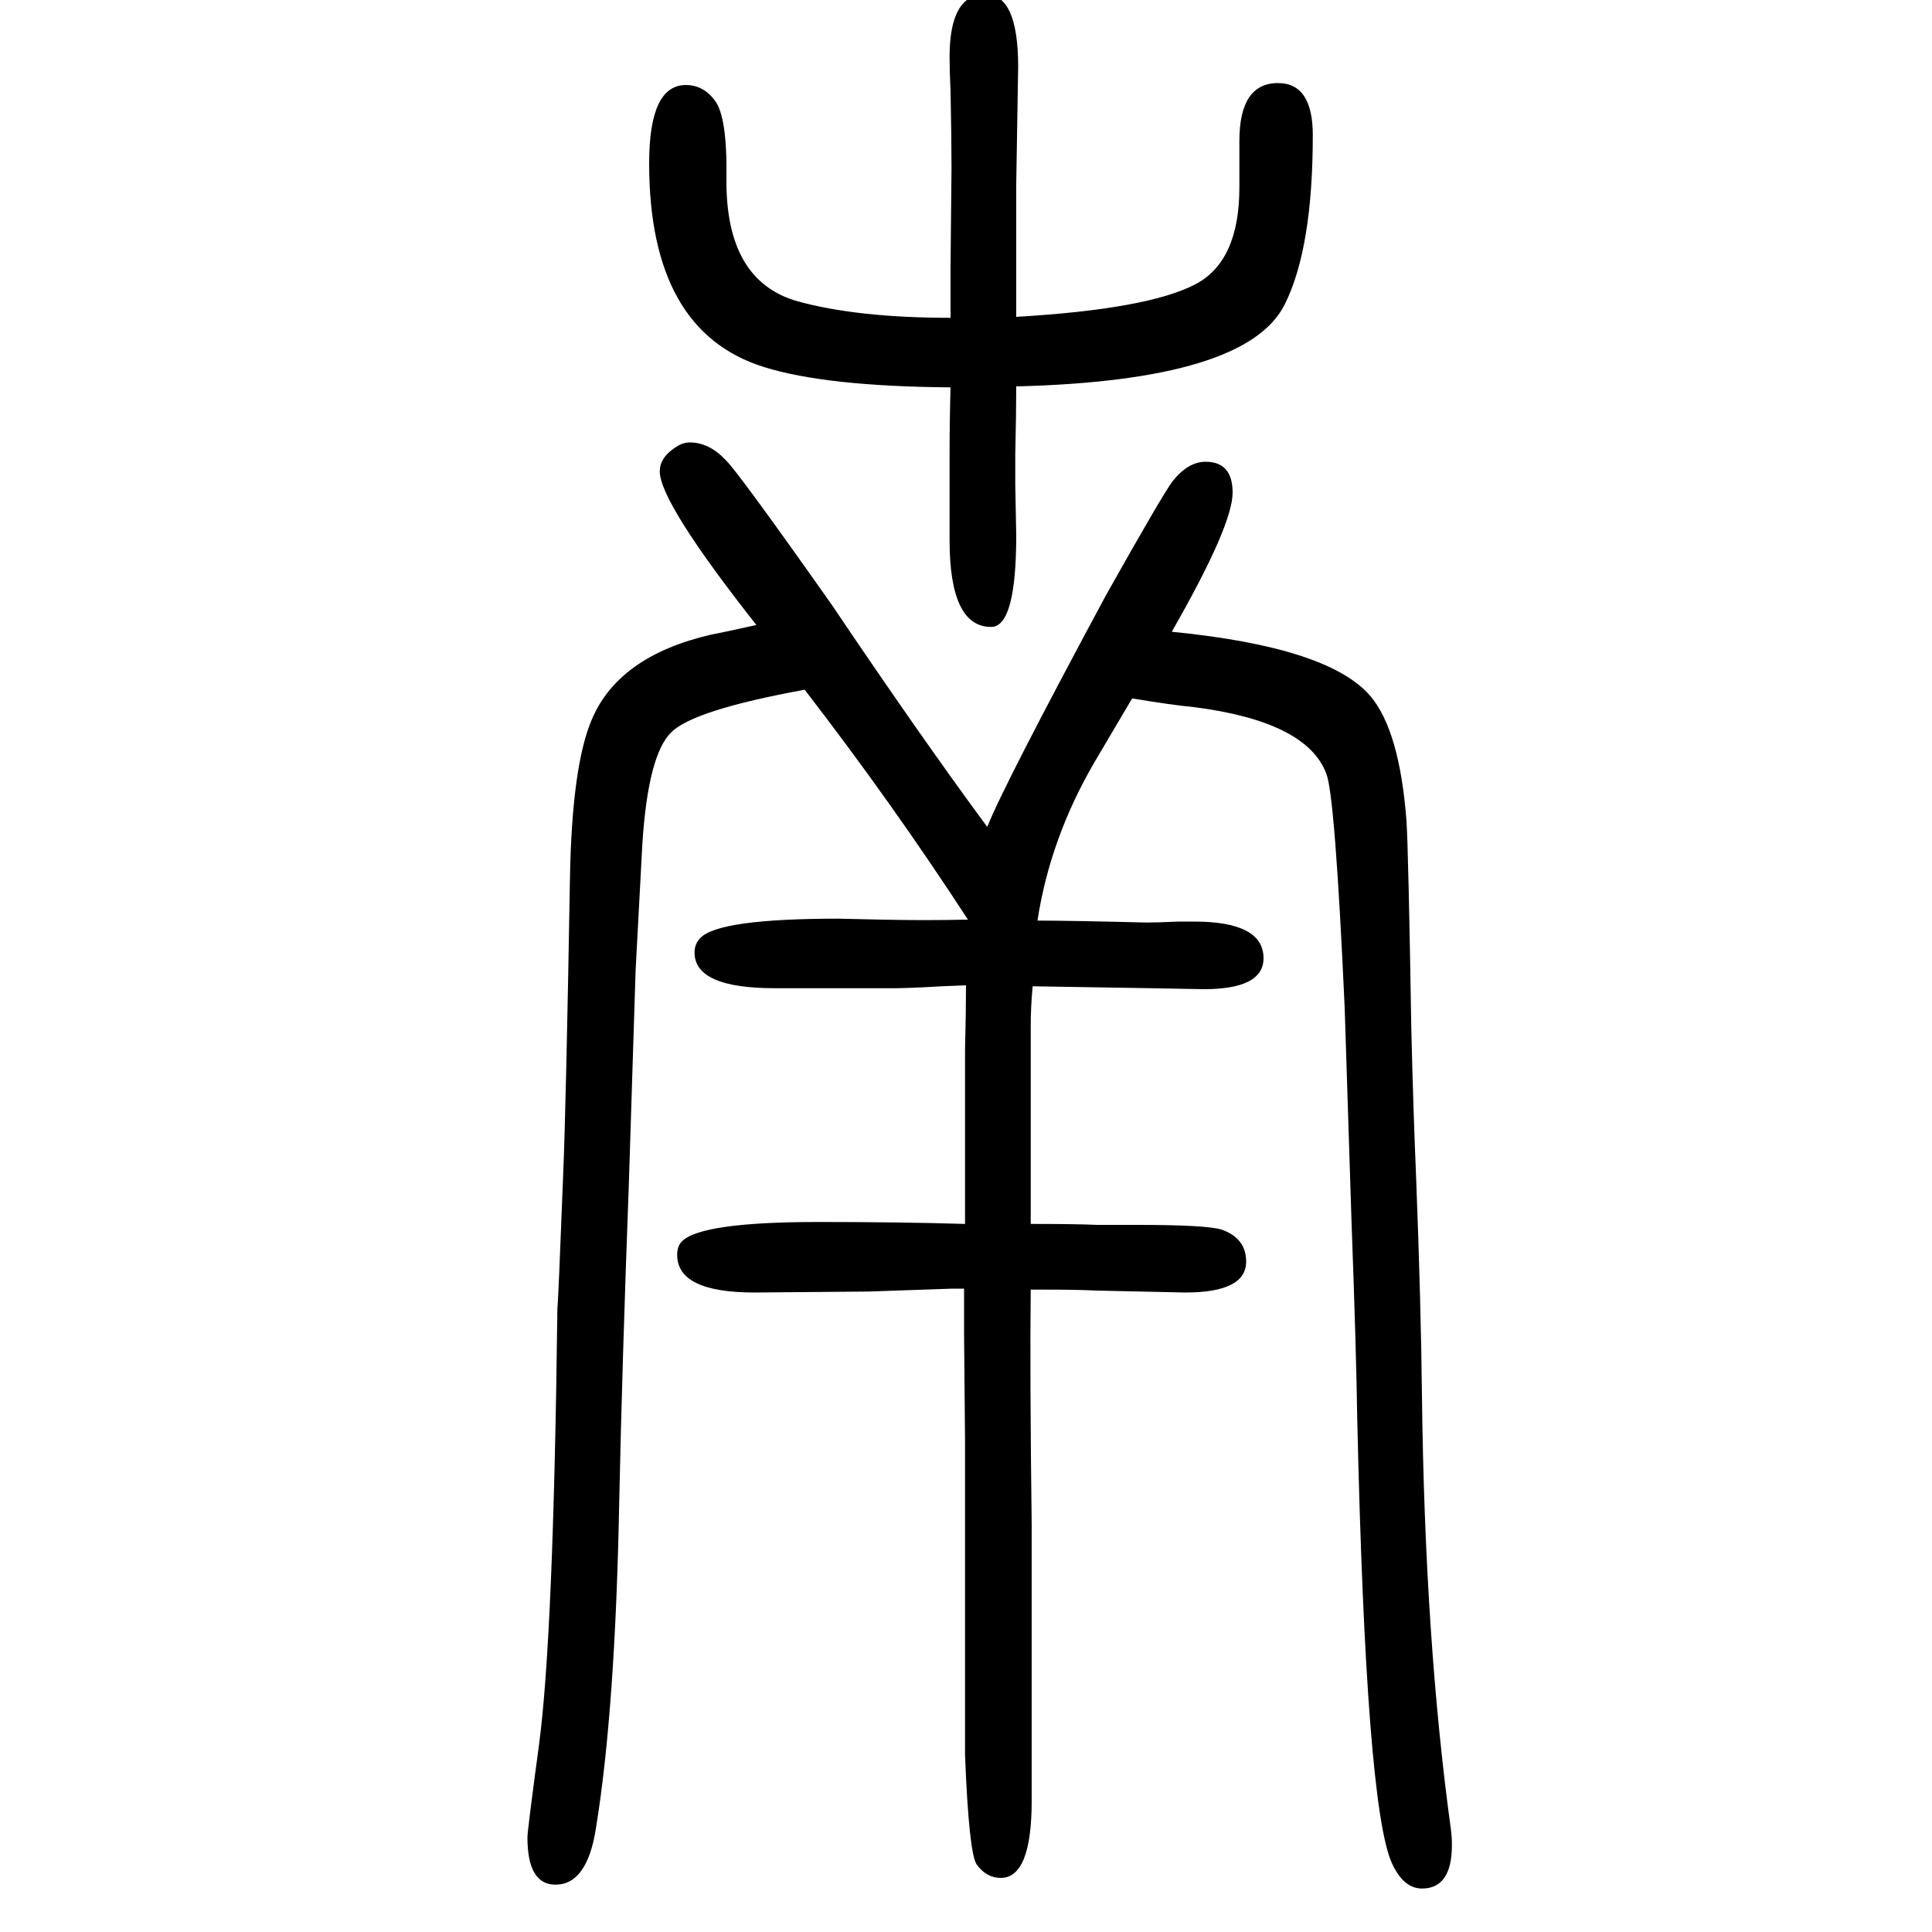
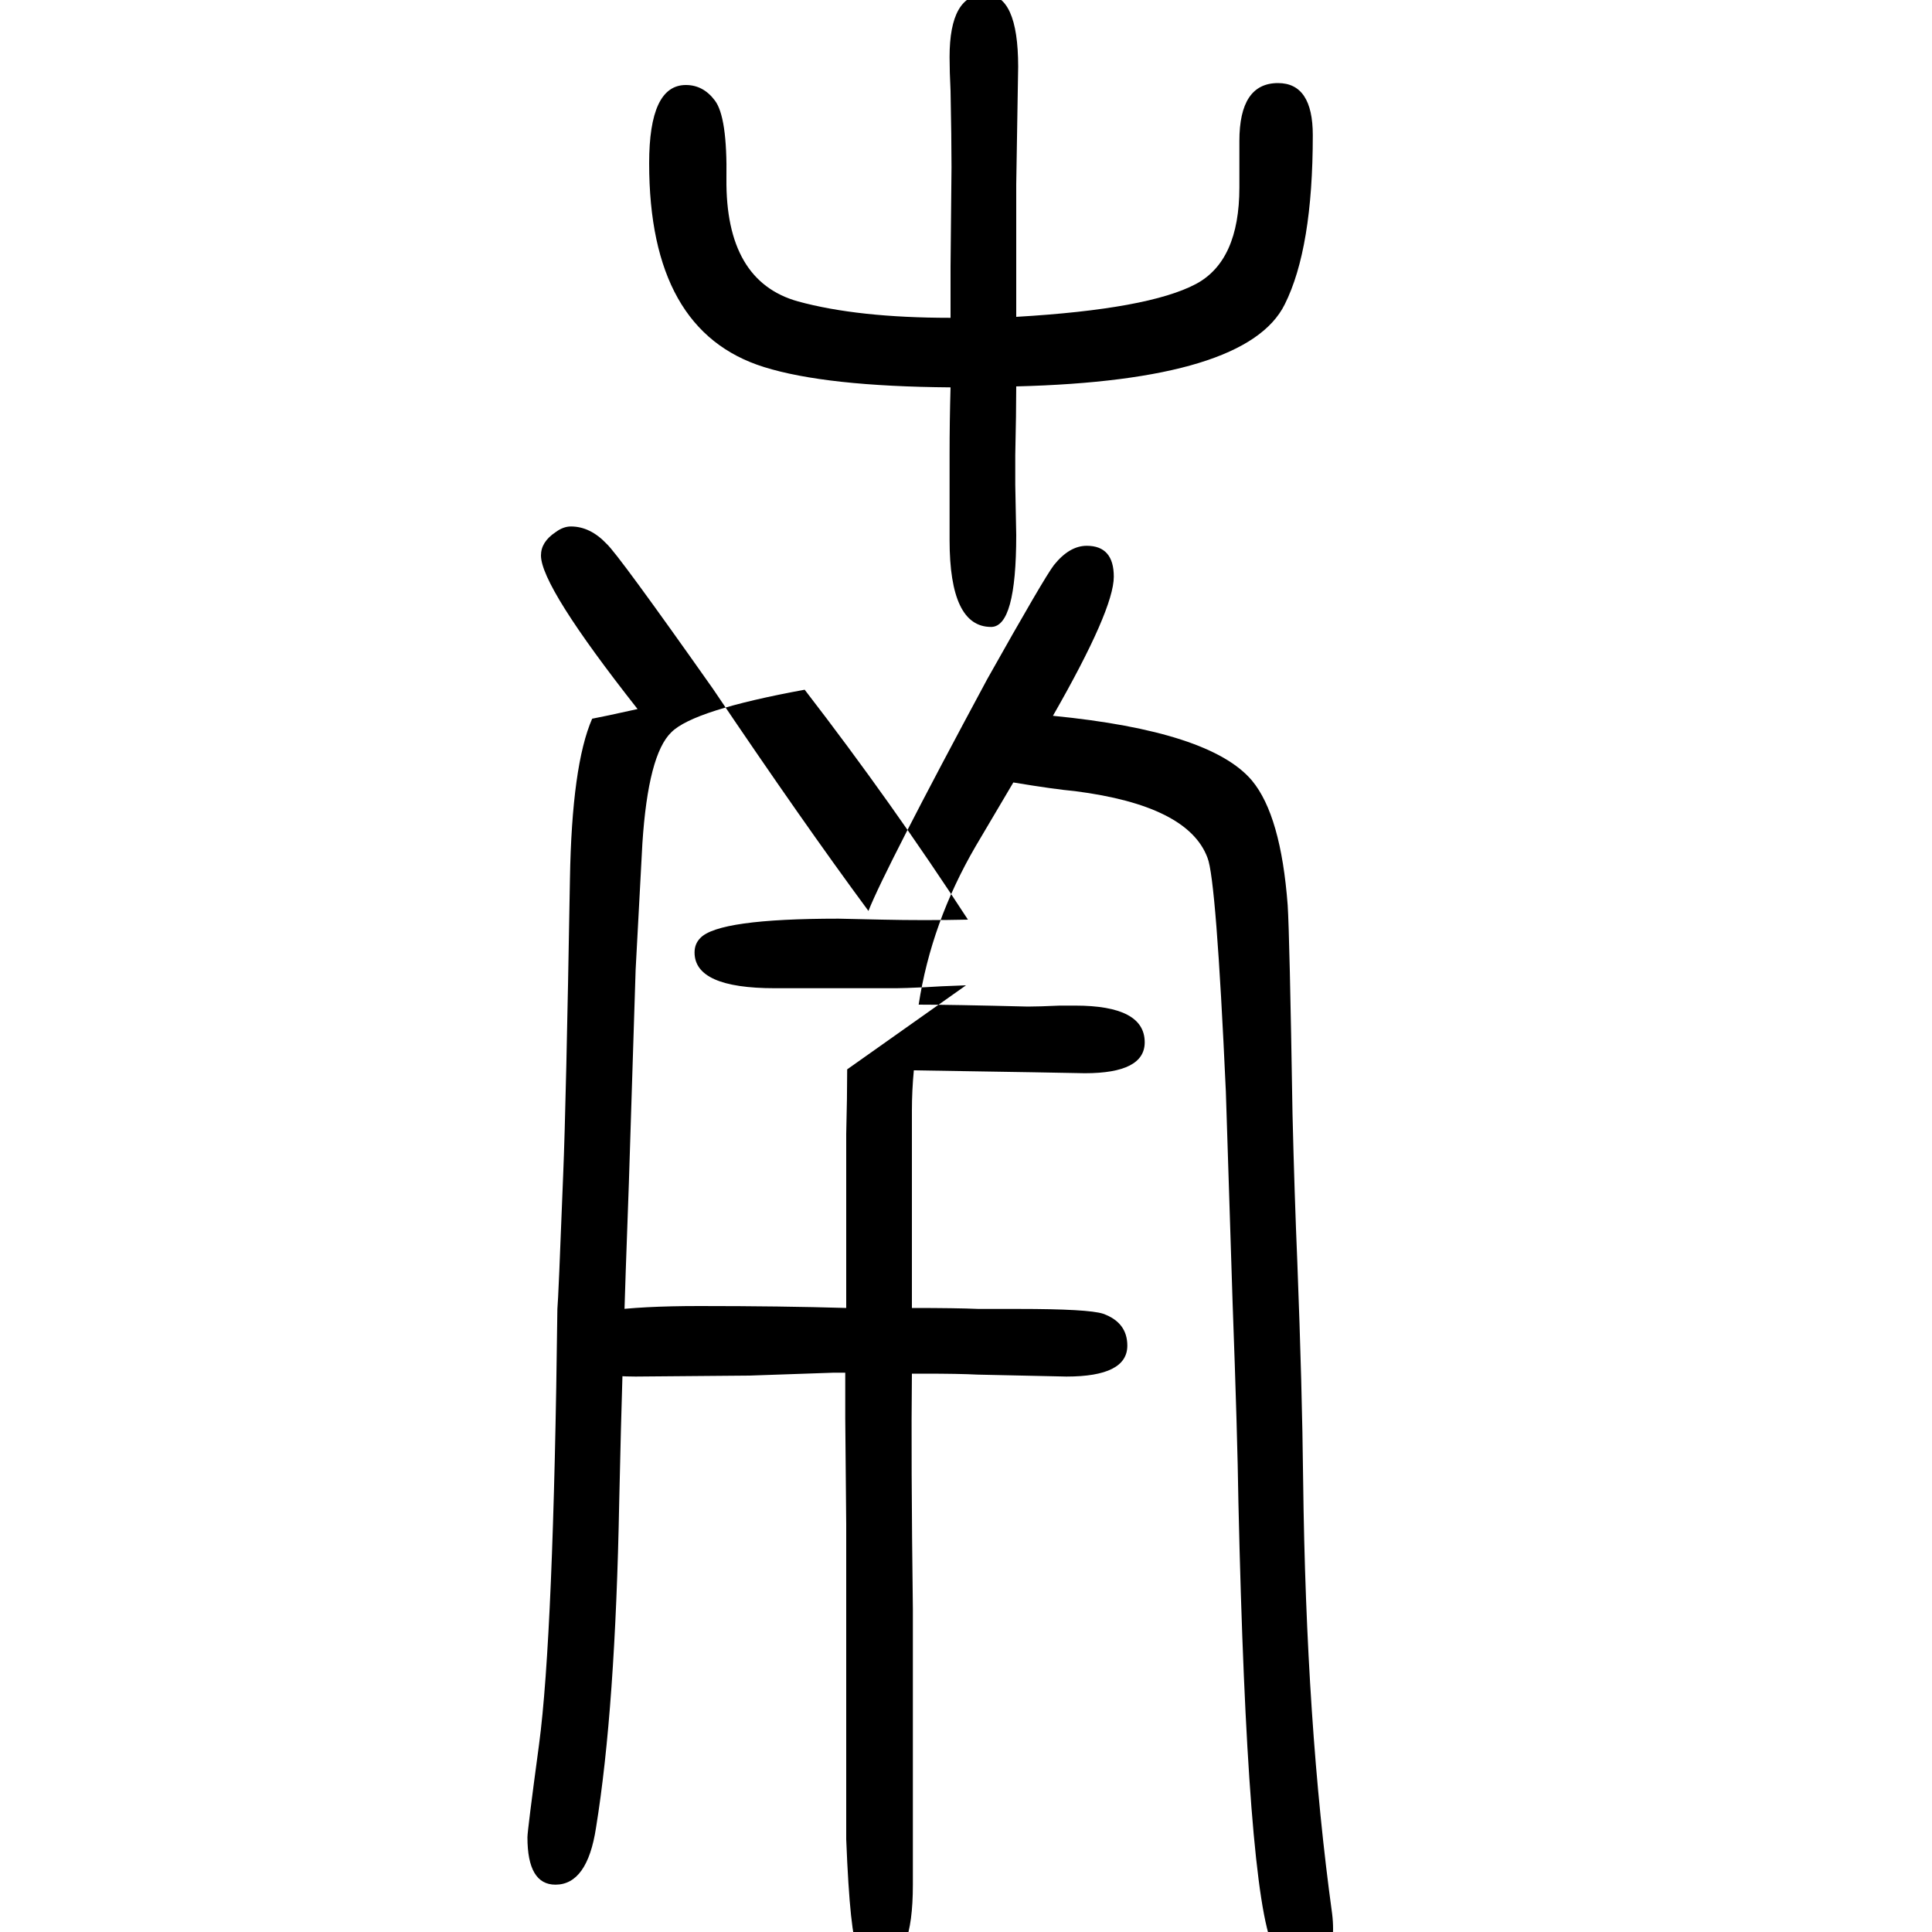
<svg xmlns="http://www.w3.org/2000/svg" height="100" width="100" version="1.1">
-   <path d="M1000 630q-29 -1 -43 -2q-22 -1 -29 -1h-126q-83 0 -83 37q0 9 6 15q19 20 143 20l45 -1q44 -1 89 0q-78 120 -169 238q-115 -21 -138 -44q-24 -23 -30 -115q-1 -19 -7 -131l-7 -221q-7 -188 -10 -330q-4 -214 -24 -337q-9 -59 -42 -59q-29 0 -29 49q0 7 12 96 q15 112 19 451q1 9 6 139q3 72 7 306q2 118 23 166q28 65 123 87q11 2 47 10q-100 127 -100 159q0 14 15 24q8 6 16 6q20 0 37 -18q12 -11 110 -150q93 -138 161 -230q17 43 123 240q59 105 69 118q16 20 34 20q28 0 28 -32q0 -34 -63 -144q163 -16 206 -67q30 -36 37 -129 q2 -31 5 -216q2 -83 5 -154q5 -130 6 -225q3 -253 30 -449q1 -8 1 -16q0 -45 -31 -45q-19 0 -31 26q-27 59 -36 461q-1 70 -6 206l-7 219q-10 220 -19 242q-20 54 -137 69q-22 2 -64 9l-39 -66q-46 -79 -59 -164q33 0 113 -2q11 0 33 1h16q72 0 72 -38q0 -32 -62 -32l-54 1 l-62 1l-61 1q-2 -21 -2 -42v-114v-90q46 0 69 -1h41q73 0 88 -5q25 -9 25 -33q0 -32 -63 -32q-4 0 -92 2q-19 1 -56 1h-12q-1 -86 1 -244v-218v-40v-27q0 -80 -32 -80q-15 0 -25 14q-8 12 -12 113v86v173v67l-1 110v29v18h-12l-87 -3l-118 -1q-80 0 -80 39q0 9 5 14 q20 20 141 20q85 0 152 -2v180q1 39 1 67zM984 1249q-129 1 -193 21q-119 37 -119 211q0 81 38 81q18 0 30 -16q13 -17 12 -81q-1 -106 74 -127q62 -17 158 -17v37v16l1 103q0 30 -1 79q-1 20 -1 35q0 65 37 65q34 0 34 -75l-2 -122v-77v-60q137 8 186 34q45 24 45 100v48 q0 60 40 60q36 0 36 -54q0 -117 -29 -175q-39 -79 -278 -85q0 -27 -1 -71v-31l1 -52q0 -95 -26 -95q-43 0 -43 90v88q0 35 1 70z" style="" transform="scale(0.05 -0.05) translate(0 -1650)" />
+   <path d="M1000 630q-29 -1 -43 -2q-22 -1 -29 -1h-126q-83 0 -83 37q0 9 6 15q19 20 143 20l45 -1q44 -1 89 0q-78 120 -169 238q-115 -21 -138 -44q-24 -23 -30 -115q-1 -19 -7 -131l-7 -221q-7 -188 -10 -330q-4 -214 -24 -337q-9 -59 -42 -59q-29 0 -29 49q0 7 12 96 q15 112 19 451q1 9 6 139q3 72 7 306q2 118 23 166q11 2 47 10q-100 127 -100 159q0 14 15 24q8 6 16 6q20 0 37 -18q12 -11 110 -150q93 -138 161 -230q17 43 123 240q59 105 69 118q16 20 34 20q28 0 28 -32q0 -34 -63 -144q163 -16 206 -67q30 -36 37 -129 q2 -31 5 -216q2 -83 5 -154q5 -130 6 -225q3 -253 30 -449q1 -8 1 -16q0 -45 -31 -45q-19 0 -31 26q-27 59 -36 461q-1 70 -6 206l-7 219q-10 220 -19 242q-20 54 -137 69q-22 2 -64 9l-39 -66q-46 -79 -59 -164q33 0 113 -2q11 0 33 1h16q72 0 72 -38q0 -32 -62 -32l-54 1 l-62 1l-61 1q-2 -21 -2 -42v-114v-90q46 0 69 -1h41q73 0 88 -5q25 -9 25 -33q0 -32 -63 -32q-4 0 -92 2q-19 1 -56 1h-12q-1 -86 1 -244v-218v-40v-27q0 -80 -32 -80q-15 0 -25 14q-8 12 -12 113v86v173v67l-1 110v29v18h-12l-87 -3l-118 -1q-80 0 -80 39q0 9 5 14 q20 20 141 20q85 0 152 -2v180q1 39 1 67zM984 1249q-129 1 -193 21q-119 37 -119 211q0 81 38 81q18 0 30 -16q13 -17 12 -81q-1 -106 74 -127q62 -17 158 -17v37v16l1 103q0 30 -1 79q-1 20 -1 35q0 65 37 65q34 0 34 -75l-2 -122v-77v-60q137 8 186 34q45 24 45 100v48 q0 60 40 60q36 0 36 -54q0 -117 -29 -175q-39 -79 -278 -85q0 -27 -1 -71v-31l1 -52q0 -95 -26 -95q-43 0 -43 90v88q0 35 1 70z" style="" transform="scale(0.05 -0.05) translate(0 -1650)" />
</svg>